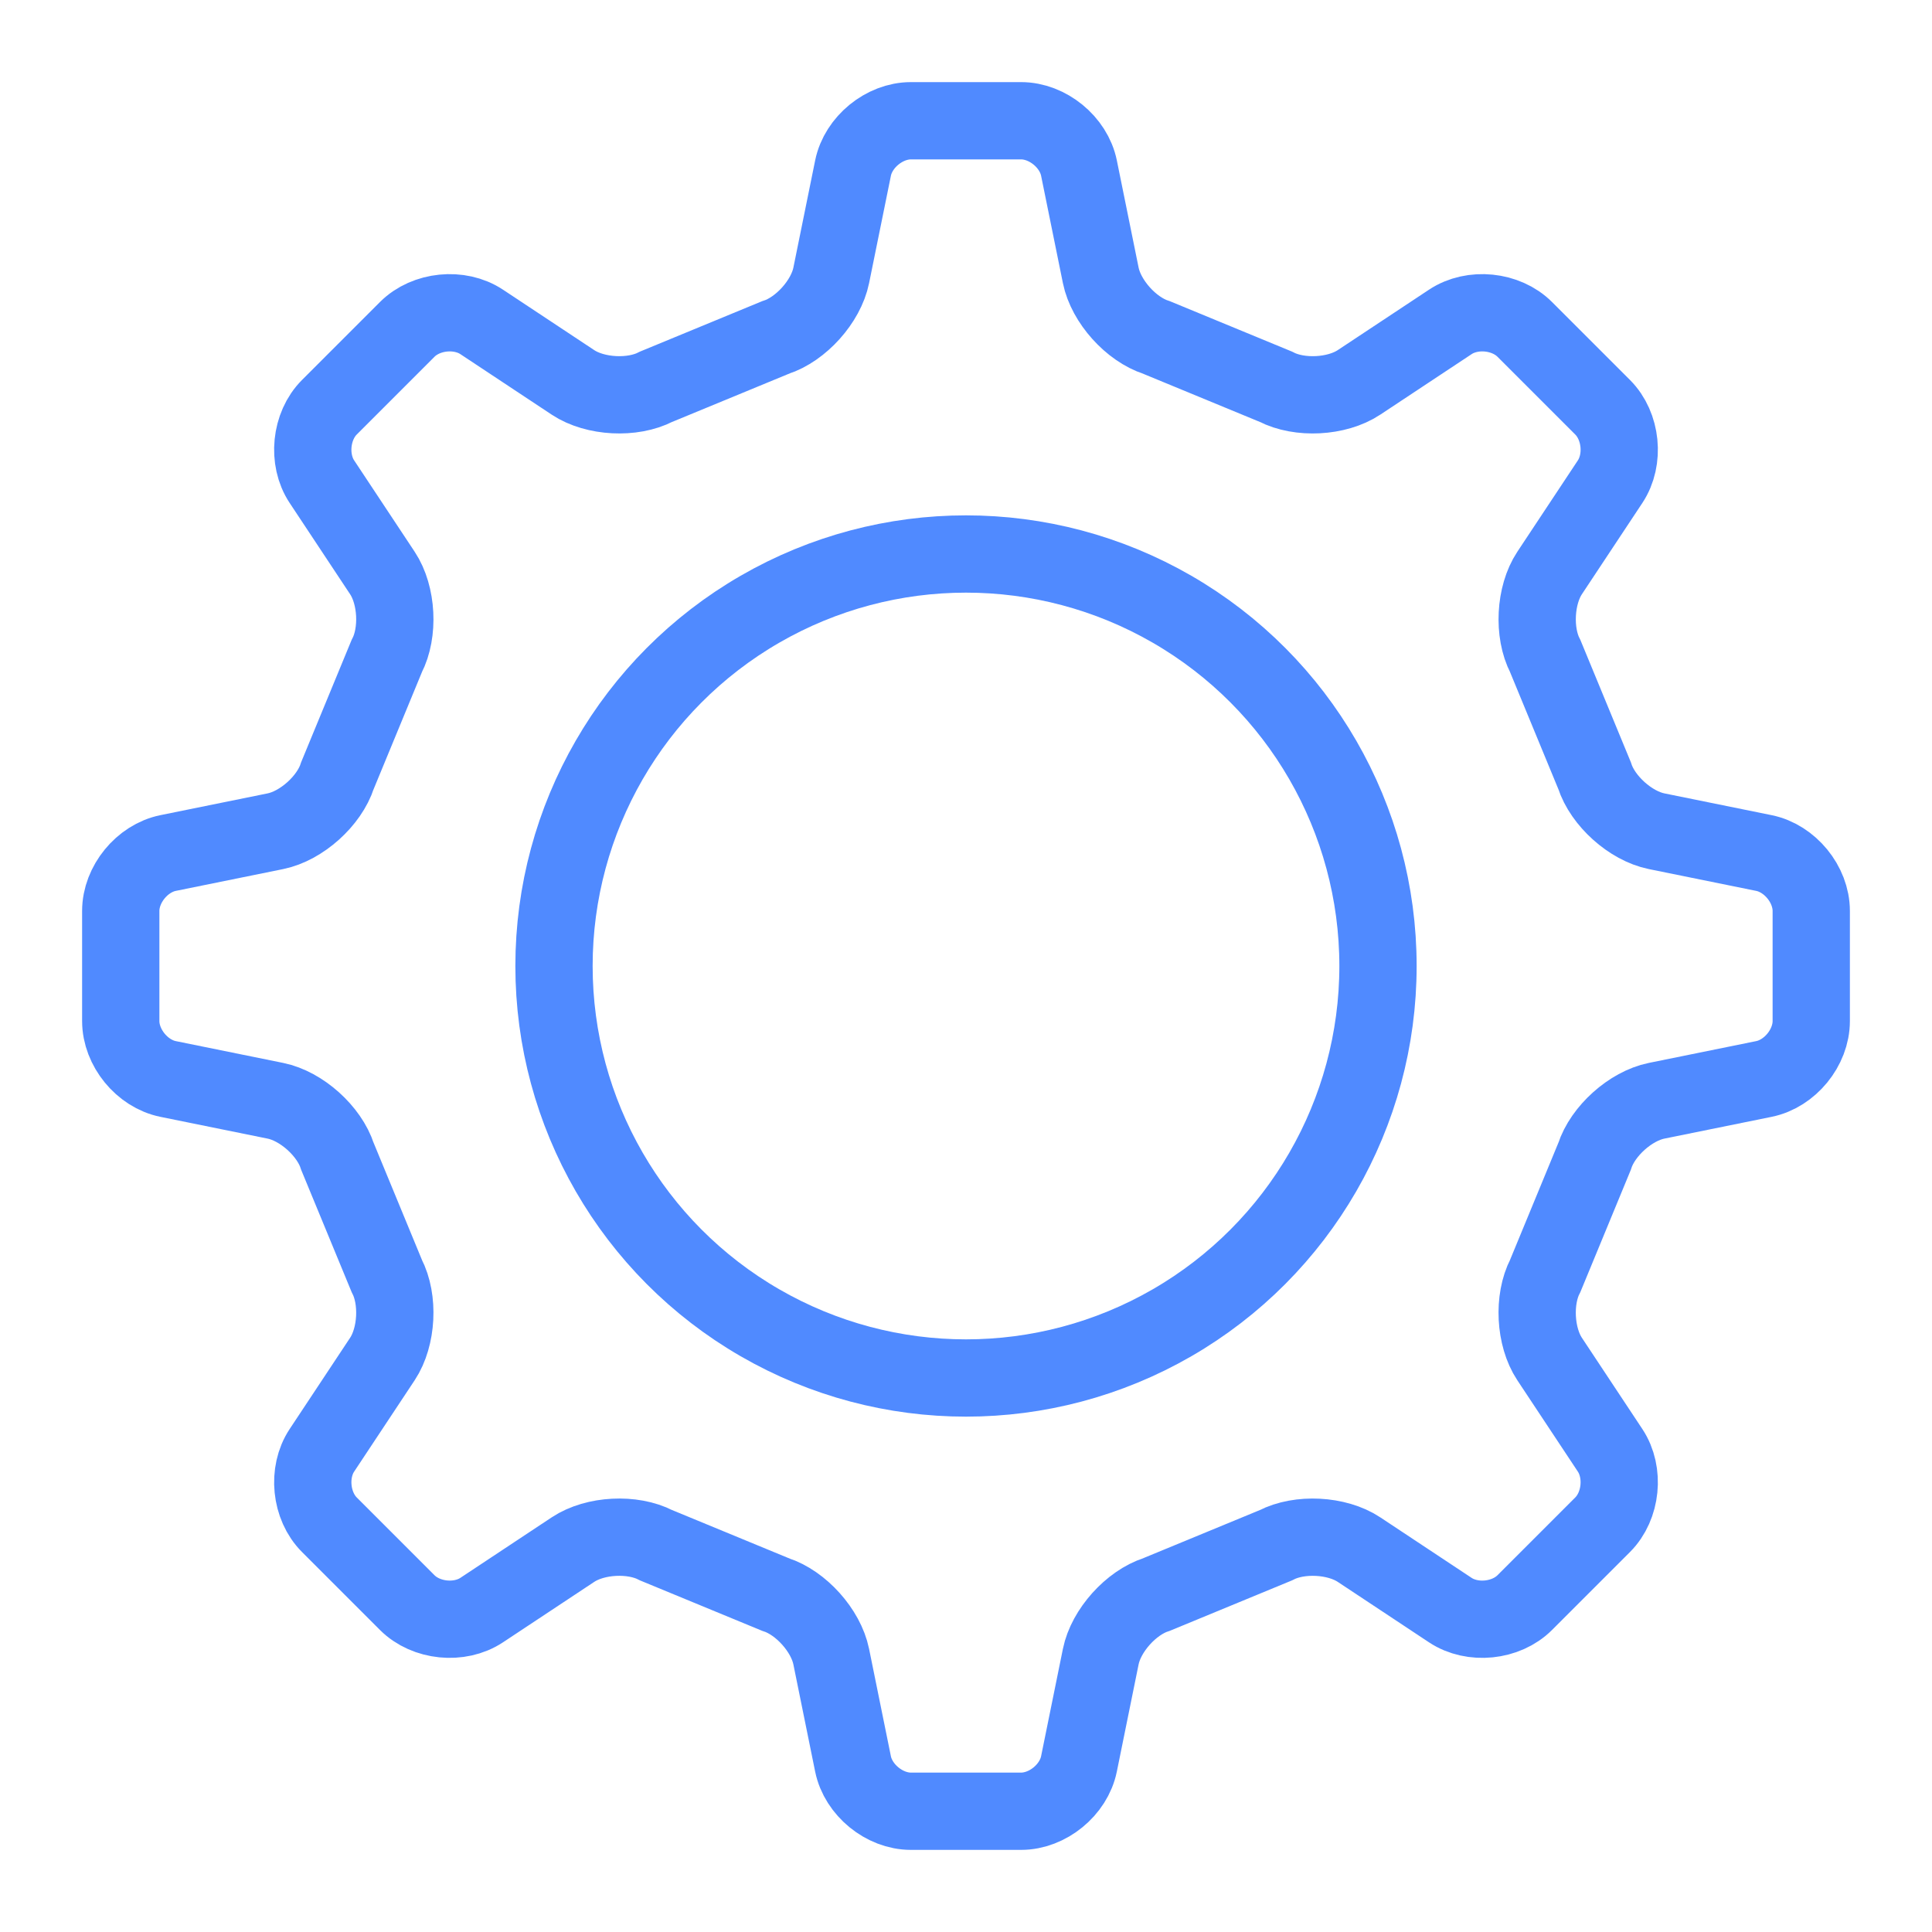
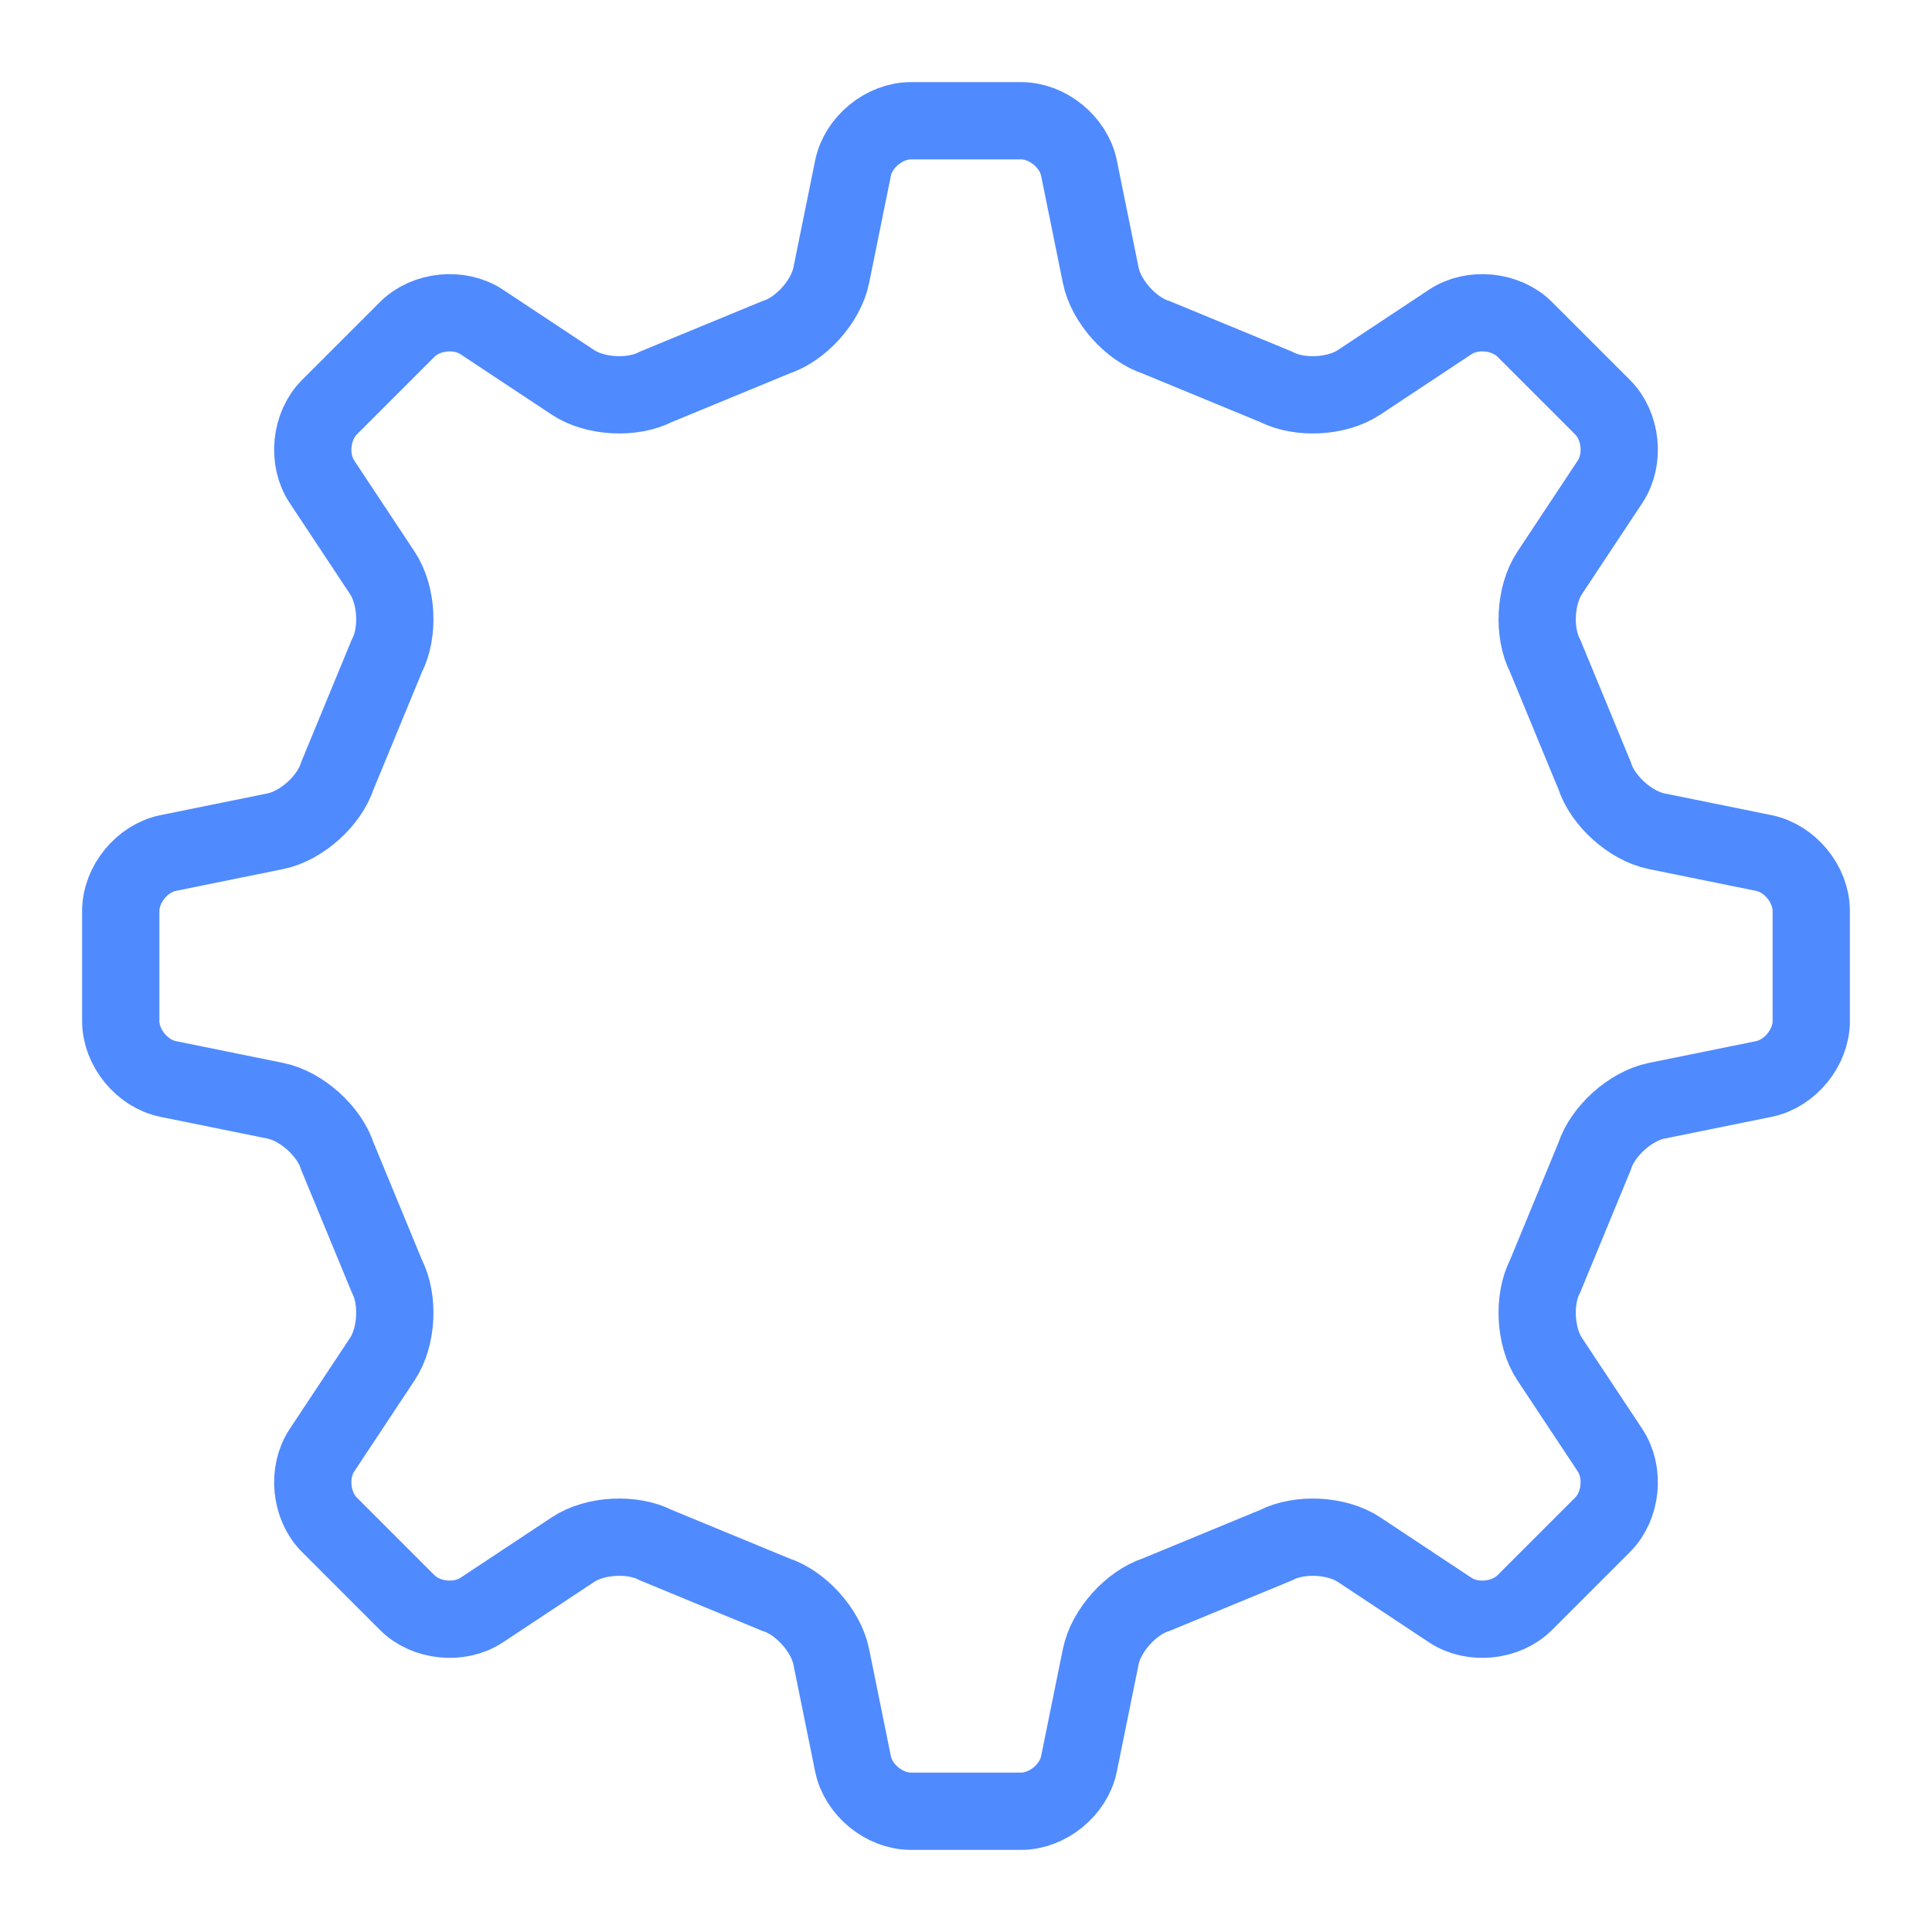
<svg xmlns="http://www.w3.org/2000/svg" version="1.1" id="Layer_1" x="0px" y="0px" width="200px" height="200px" viewBox="0 0 200 200" enable-background="new 0 0 200 200" xml:space="preserve">
  <g>
    <path fill="none" stroke="#508AFF" stroke-width="8" stroke-miterlimit="10" d="M182.6,111.695c2.695-0.547,4.9-3.245,4.9-5.995   V94.3c0-2.75-2.205-5.448-4.9-5.995l-11.111-2.257c-2.695-0.547-5.584-3.139-6.42-5.759l-5.104-12.367   c-1.272-2.438-1.071-6.308,0.447-8.601l6.266-9.458c1.519-2.292,1.17-5.759-0.774-7.704l-8.063-8.062   c-1.944-1.945-5.411-2.293-7.703-0.774l-9.459,6.265c-2.292,1.519-6.162,1.72-8.601,0.447l-12.367-5.104   c-2.62-0.836-5.212-3.725-5.759-6.419L111.695,17.4c-0.547-2.695-3.245-4.9-5.995-4.9H94.3c-2.75,0-5.448,2.205-5.995,4.9   l-2.257,11.112c-0.547,2.695-3.139,5.583-5.759,6.419l-12.368,5.104c-2.438,1.272-6.308,1.071-8.601-0.447l-9.458-6.265   c-2.292-1.519-5.759-1.17-7.704,0.774l-8.061,8.061c-1.945,1.945-2.293,5.412-0.774,7.704l6.265,9.458   c1.519,2.292,1.72,6.163,0.447,8.601l-5.104,12.368c-0.836,2.62-3.725,5.211-6.419,5.759L17.4,88.305   c-2.695,0.547-4.9,3.245-4.9,5.995v11.4c0,2.75,2.205,5.448,4.9,5.995l11.112,2.257c2.695,0.547,5.583,3.139,6.419,5.759   l5.104,12.367c1.272,2.438,1.071,6.309-0.447,8.602l-6.265,9.457c-1.519,2.293-1.17,5.76,0.774,7.704l8.061,8.062   c1.945,1.944,5.412,2.293,7.704,0.774l9.458-6.265c2.292-1.519,6.163-1.72,8.601-0.447l12.367,5.104   c2.62,0.836,5.211,3.725,5.759,6.42l2.257,11.111c0.547,2.695,3.245,4.9,5.995,4.9h11.4c2.75,0,5.448-2.205,5.995-4.9l2.257-11.111   c0.547-2.695,3.139-5.584,5.759-6.42l12.367-5.104c2.438-1.272,6.309-1.071,8.602,0.447l9.457,6.266   c2.293,1.519,5.76,1.17,7.704-0.774l8.063-8.063c1.944-1.944,2.293-5.411,0.774-7.704l-6.266-9.457   c-1.519-2.293-1.72-6.163-0.447-8.602l5.104-12.367c0.836-2.62,3.725-5.212,6.42-5.759L182.6,111.695z" />
  </g>
-   <circle fill="none" stroke="#508AFF" stroke-width="8" stroke-miterlimit="10" cx="100" cy="100" r="42.65" />
</svg>